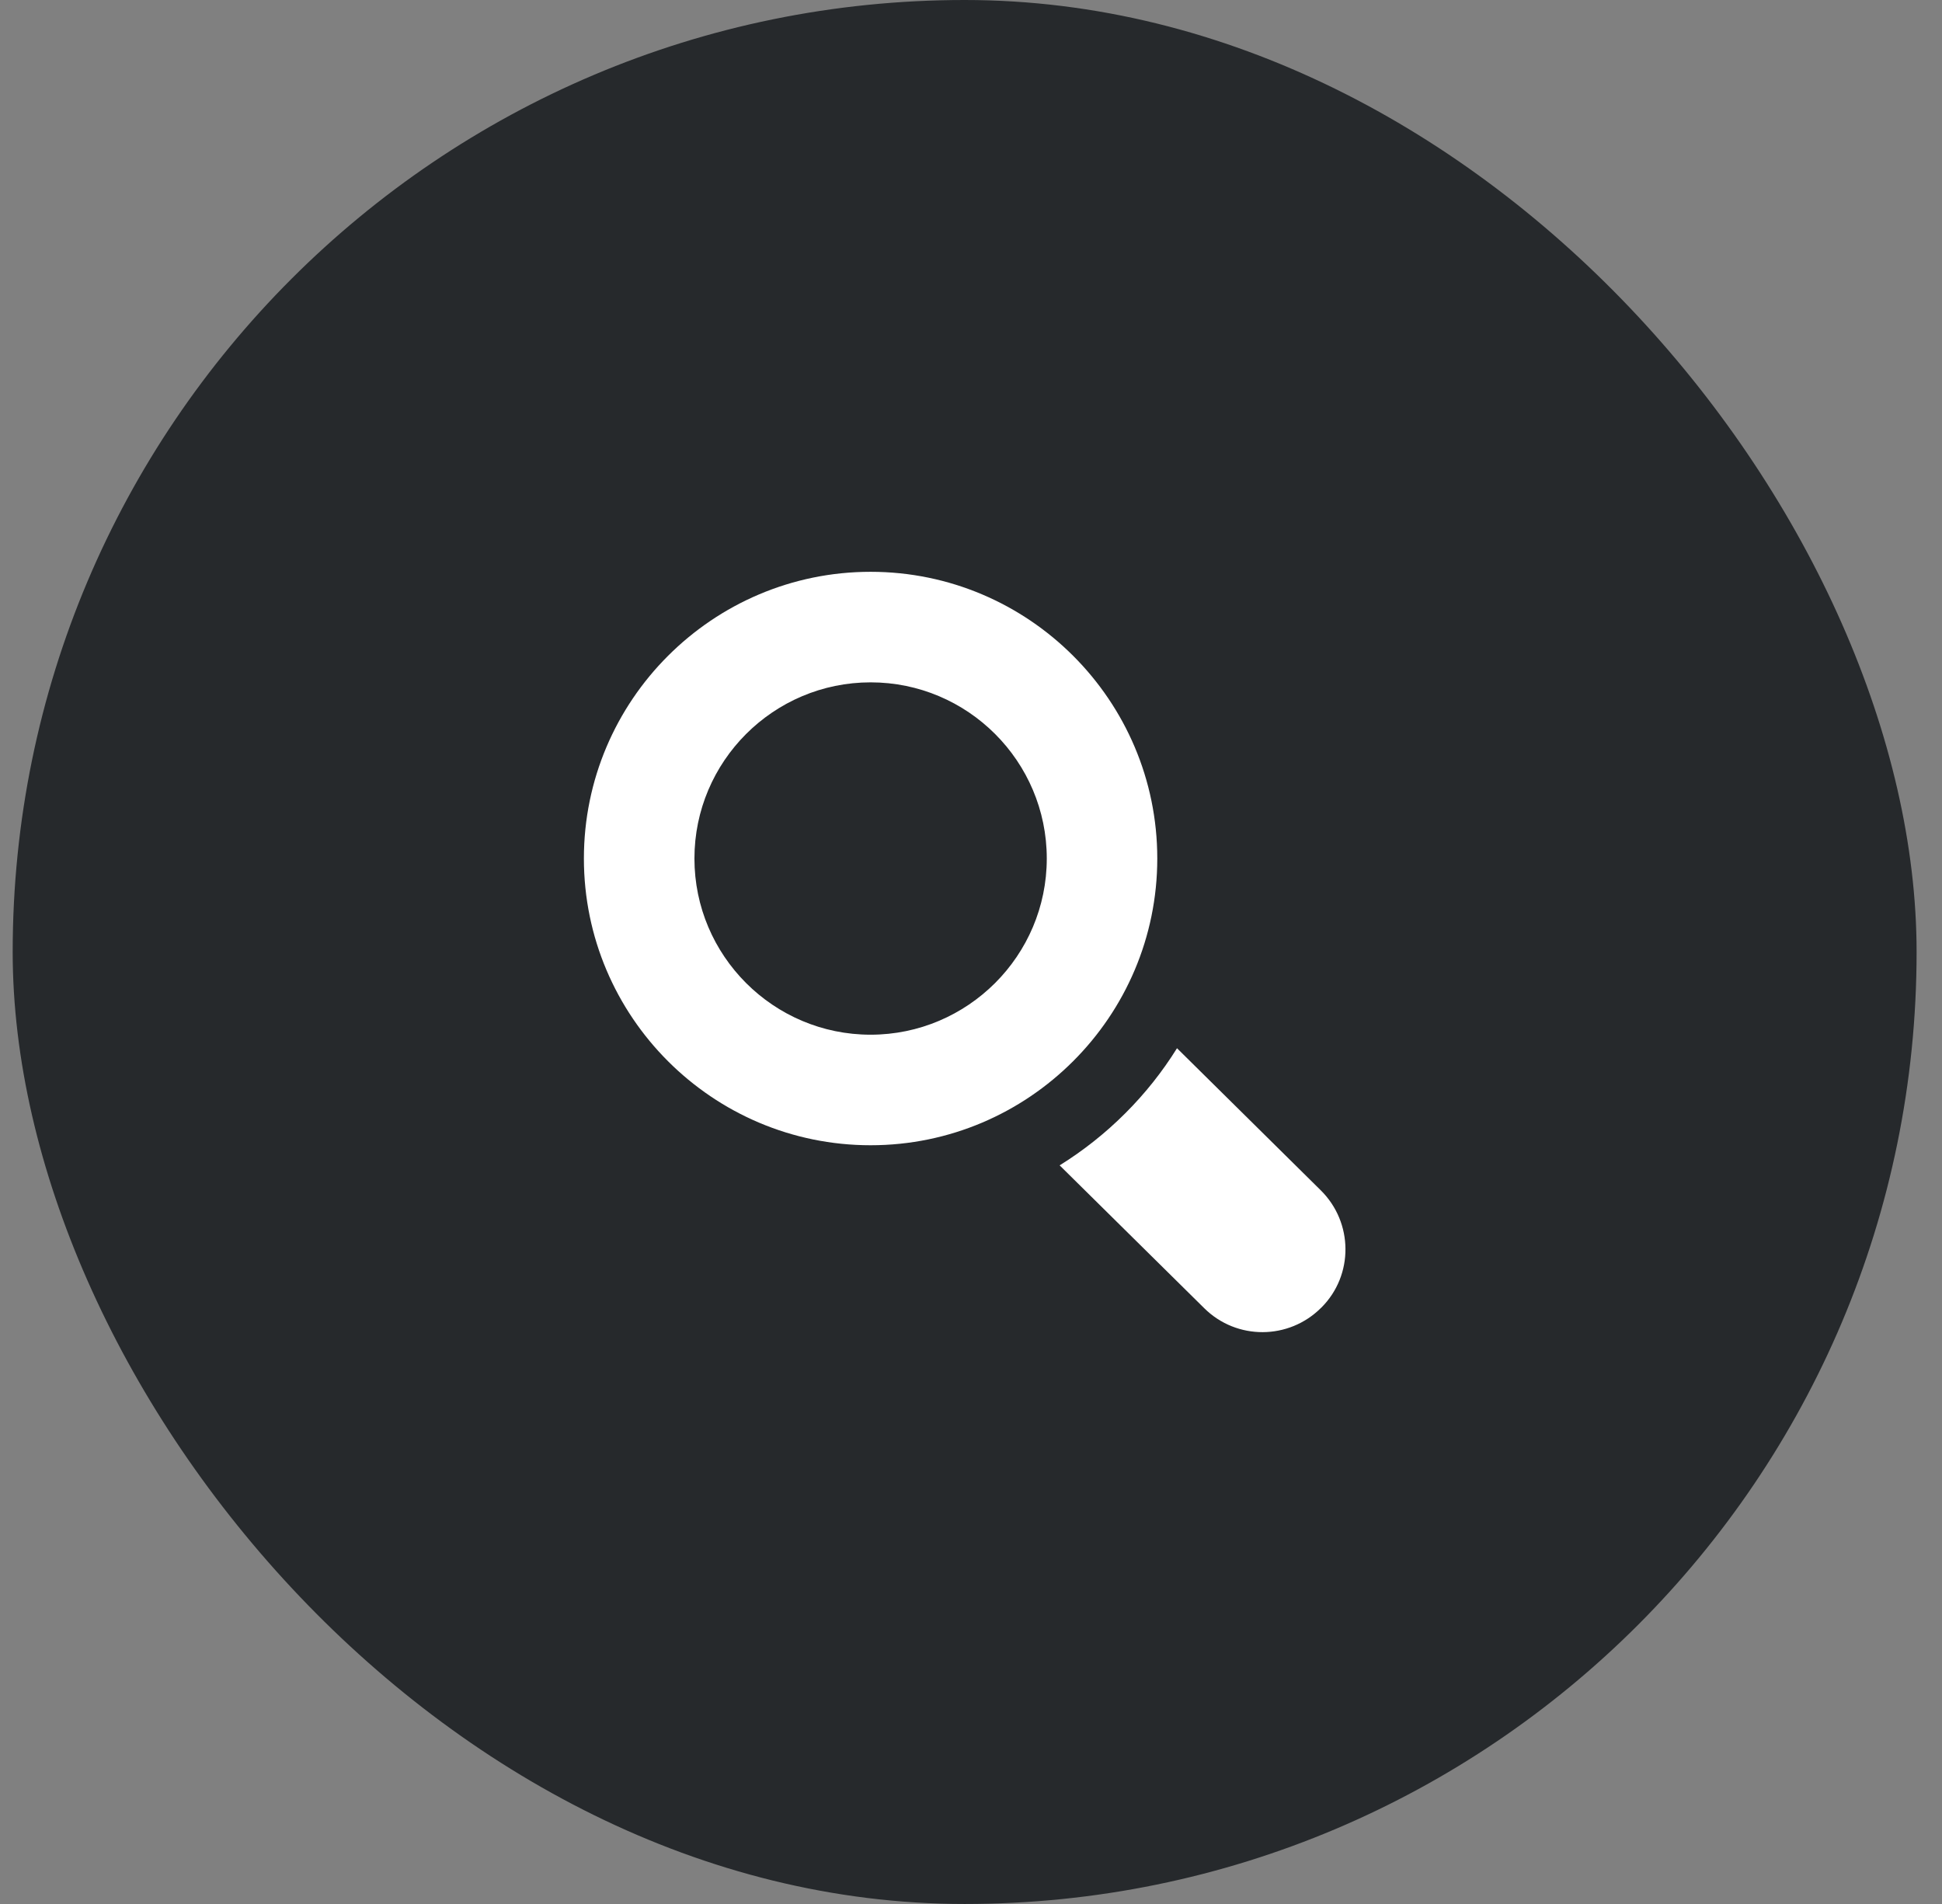
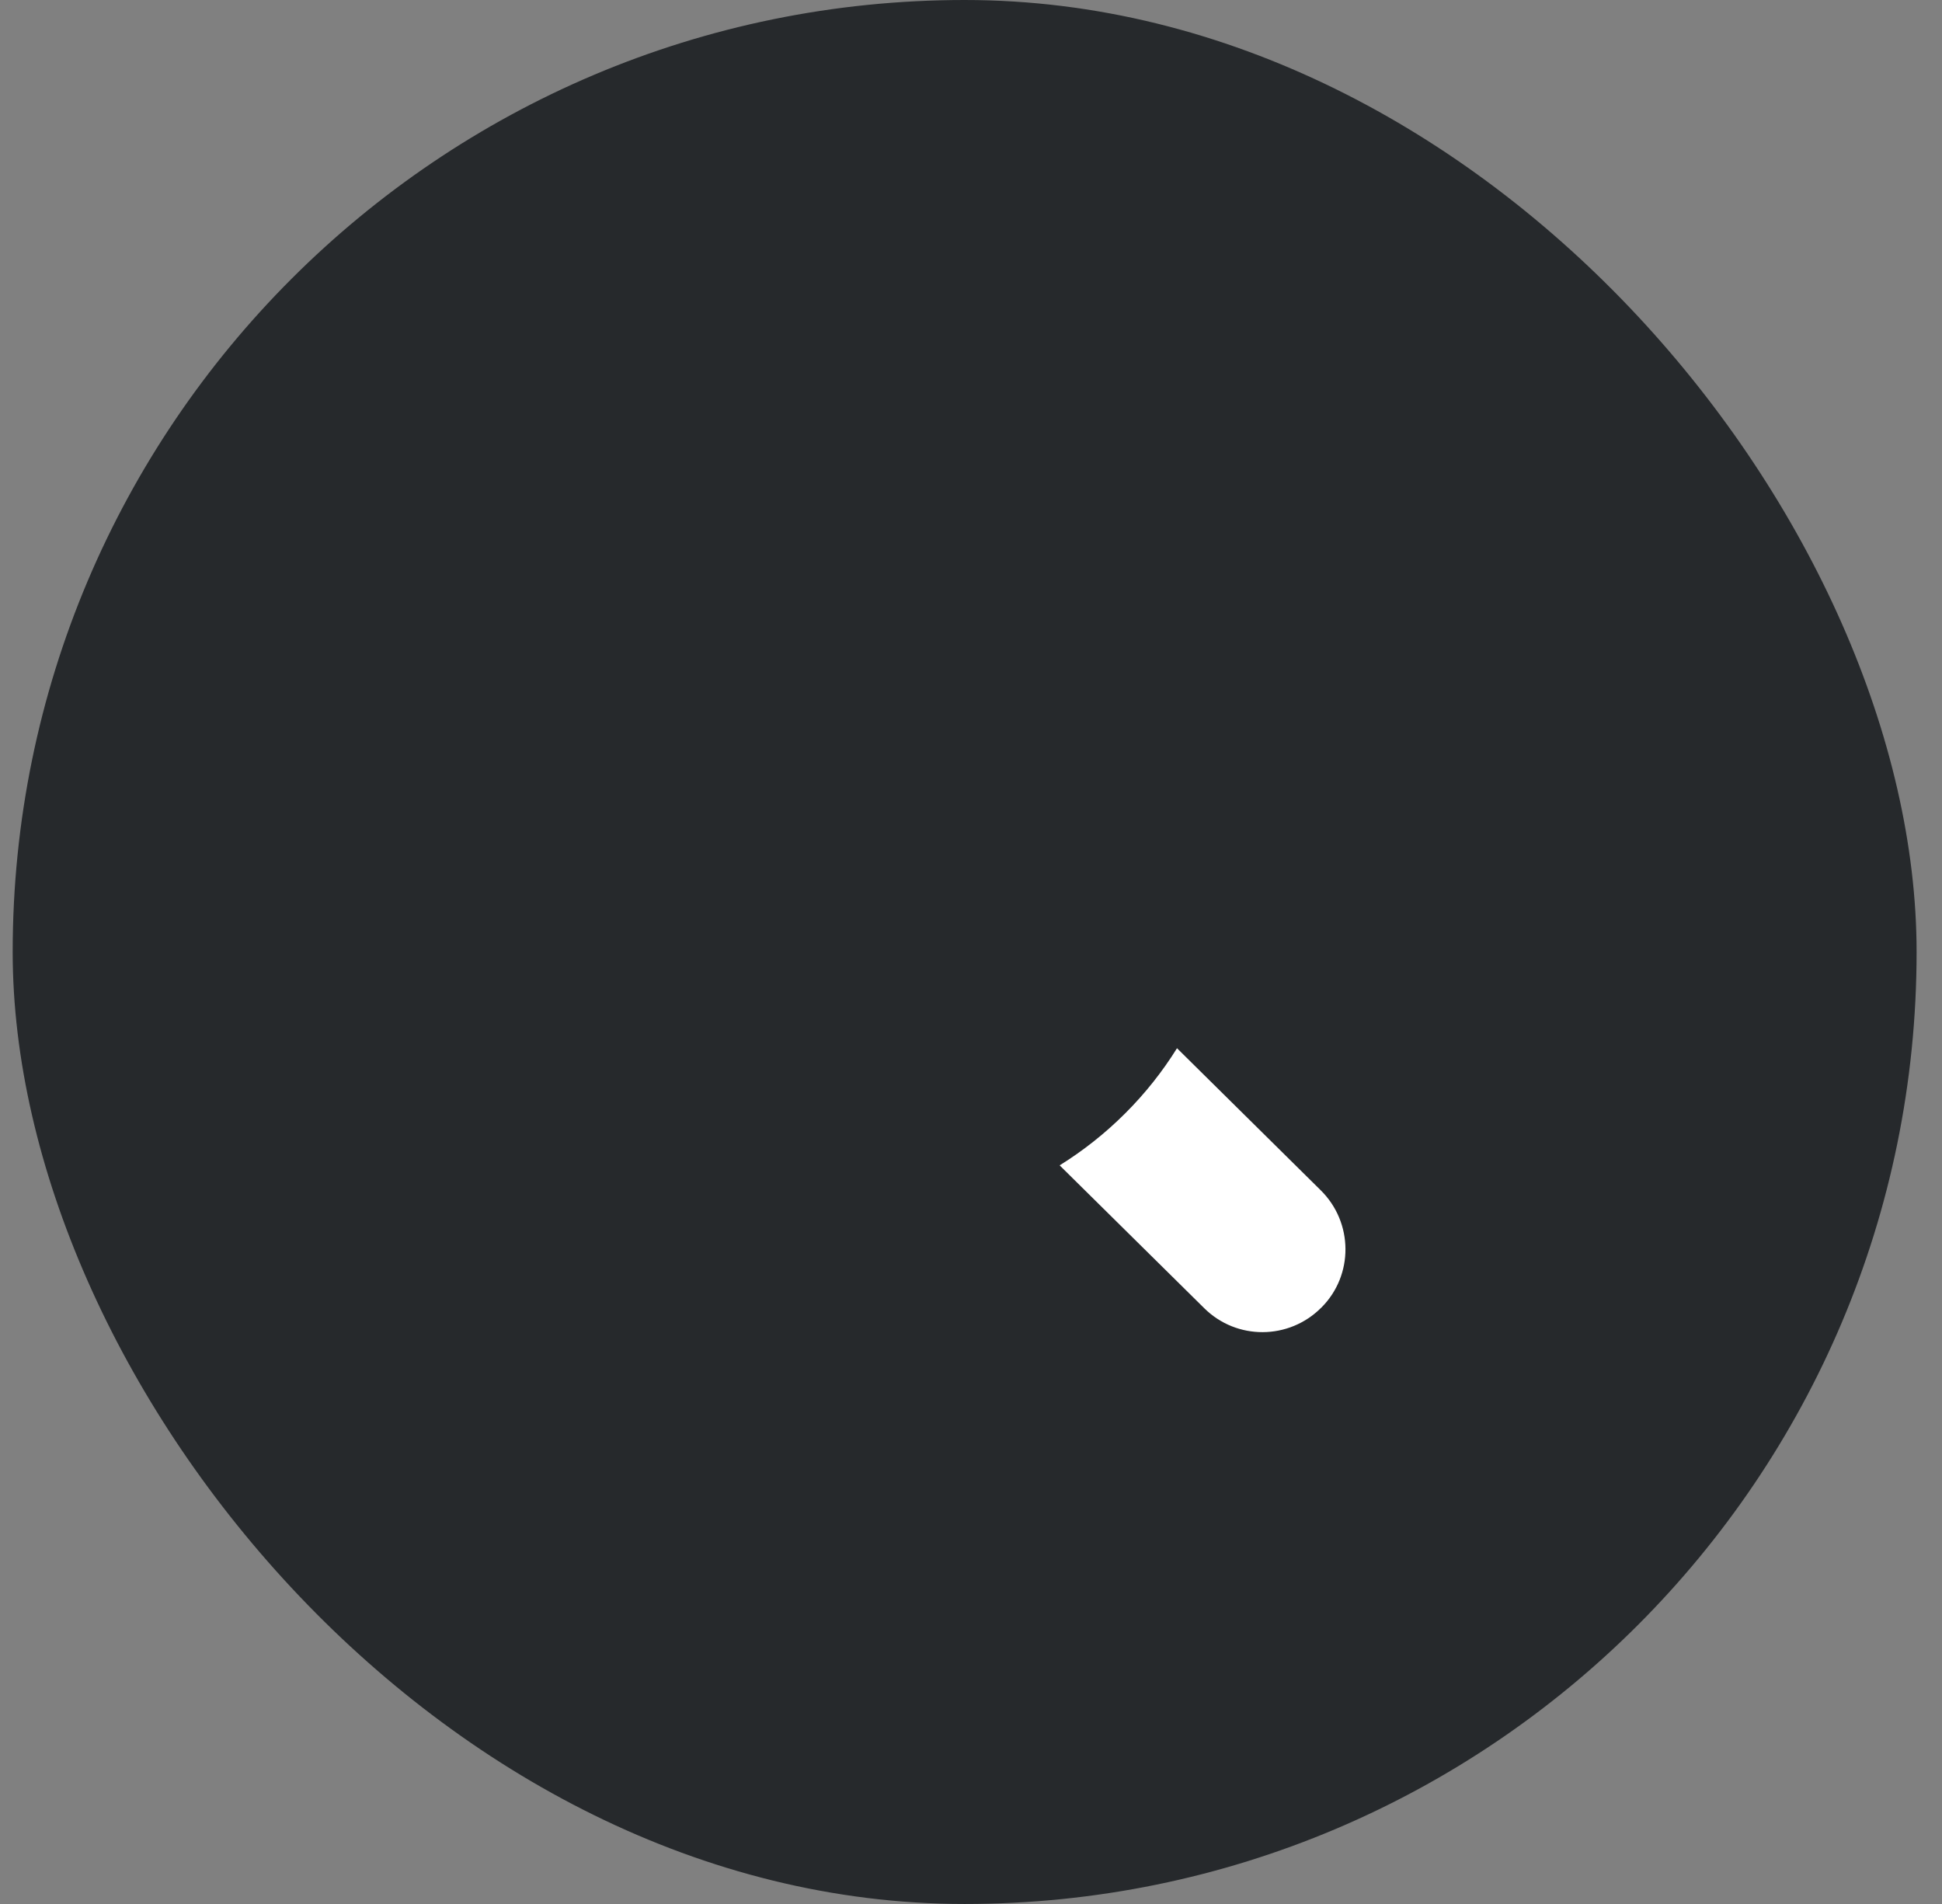
<svg xmlns="http://www.w3.org/2000/svg" width="51" height="50" viewBox="0 0 51 50" fill="none">
  <rect x="0" y="0" width="51" height="50" fill="#808080" stroke="none" />
  <rect x="0.333" width="50" height="50" rx="25" fill="#26292C" />
  <g clip-path="url(#clip0_676_45)">
    <path d="M34.686 31.259L30.91 27.527C30.529 28.139 30.076 28.712 29.553 29.234C29.025 29.762 28.446 30.219 27.828 30.603L31.626 34.355C32.477 35.198 33.847 35.19 34.693 34.345C34.697 34.342 34.7 34.338 34.703 34.336C35.553 33.486 35.541 32.104 34.686 31.259Z" fill="white" />
-     <path d="M30.392 22.545C30.392 18.394 27.015 15.016 22.863 15.016C20.787 15.016 18.905 15.861 17.542 17.224C16.178 18.587 15.334 20.47 15.334 22.545C15.334 26.697 18.711 30.075 22.863 30.075C24.939 30.075 26.821 29.23 28.184 27.866C29.548 26.503 30.392 24.621 30.392 22.545ZM26.133 25.815C25.295 26.652 24.138 27.172 22.863 27.172C20.312 27.172 18.237 25.097 18.237 22.545C18.237 21.27 18.756 20.113 19.593 19.276C20.431 18.438 21.588 17.919 22.864 17.919C25.414 17.919 27.49 19.994 27.49 22.545C27.49 23.821 26.971 24.977 26.133 25.815Z" fill="white" />
  </g>
  <defs>
    <clipPath id="clip0_676_45">
      <rect width="20" height="20" fill="white" transform="translate(15.334 15)" />
    </clipPath>
  </defs>
</svg>